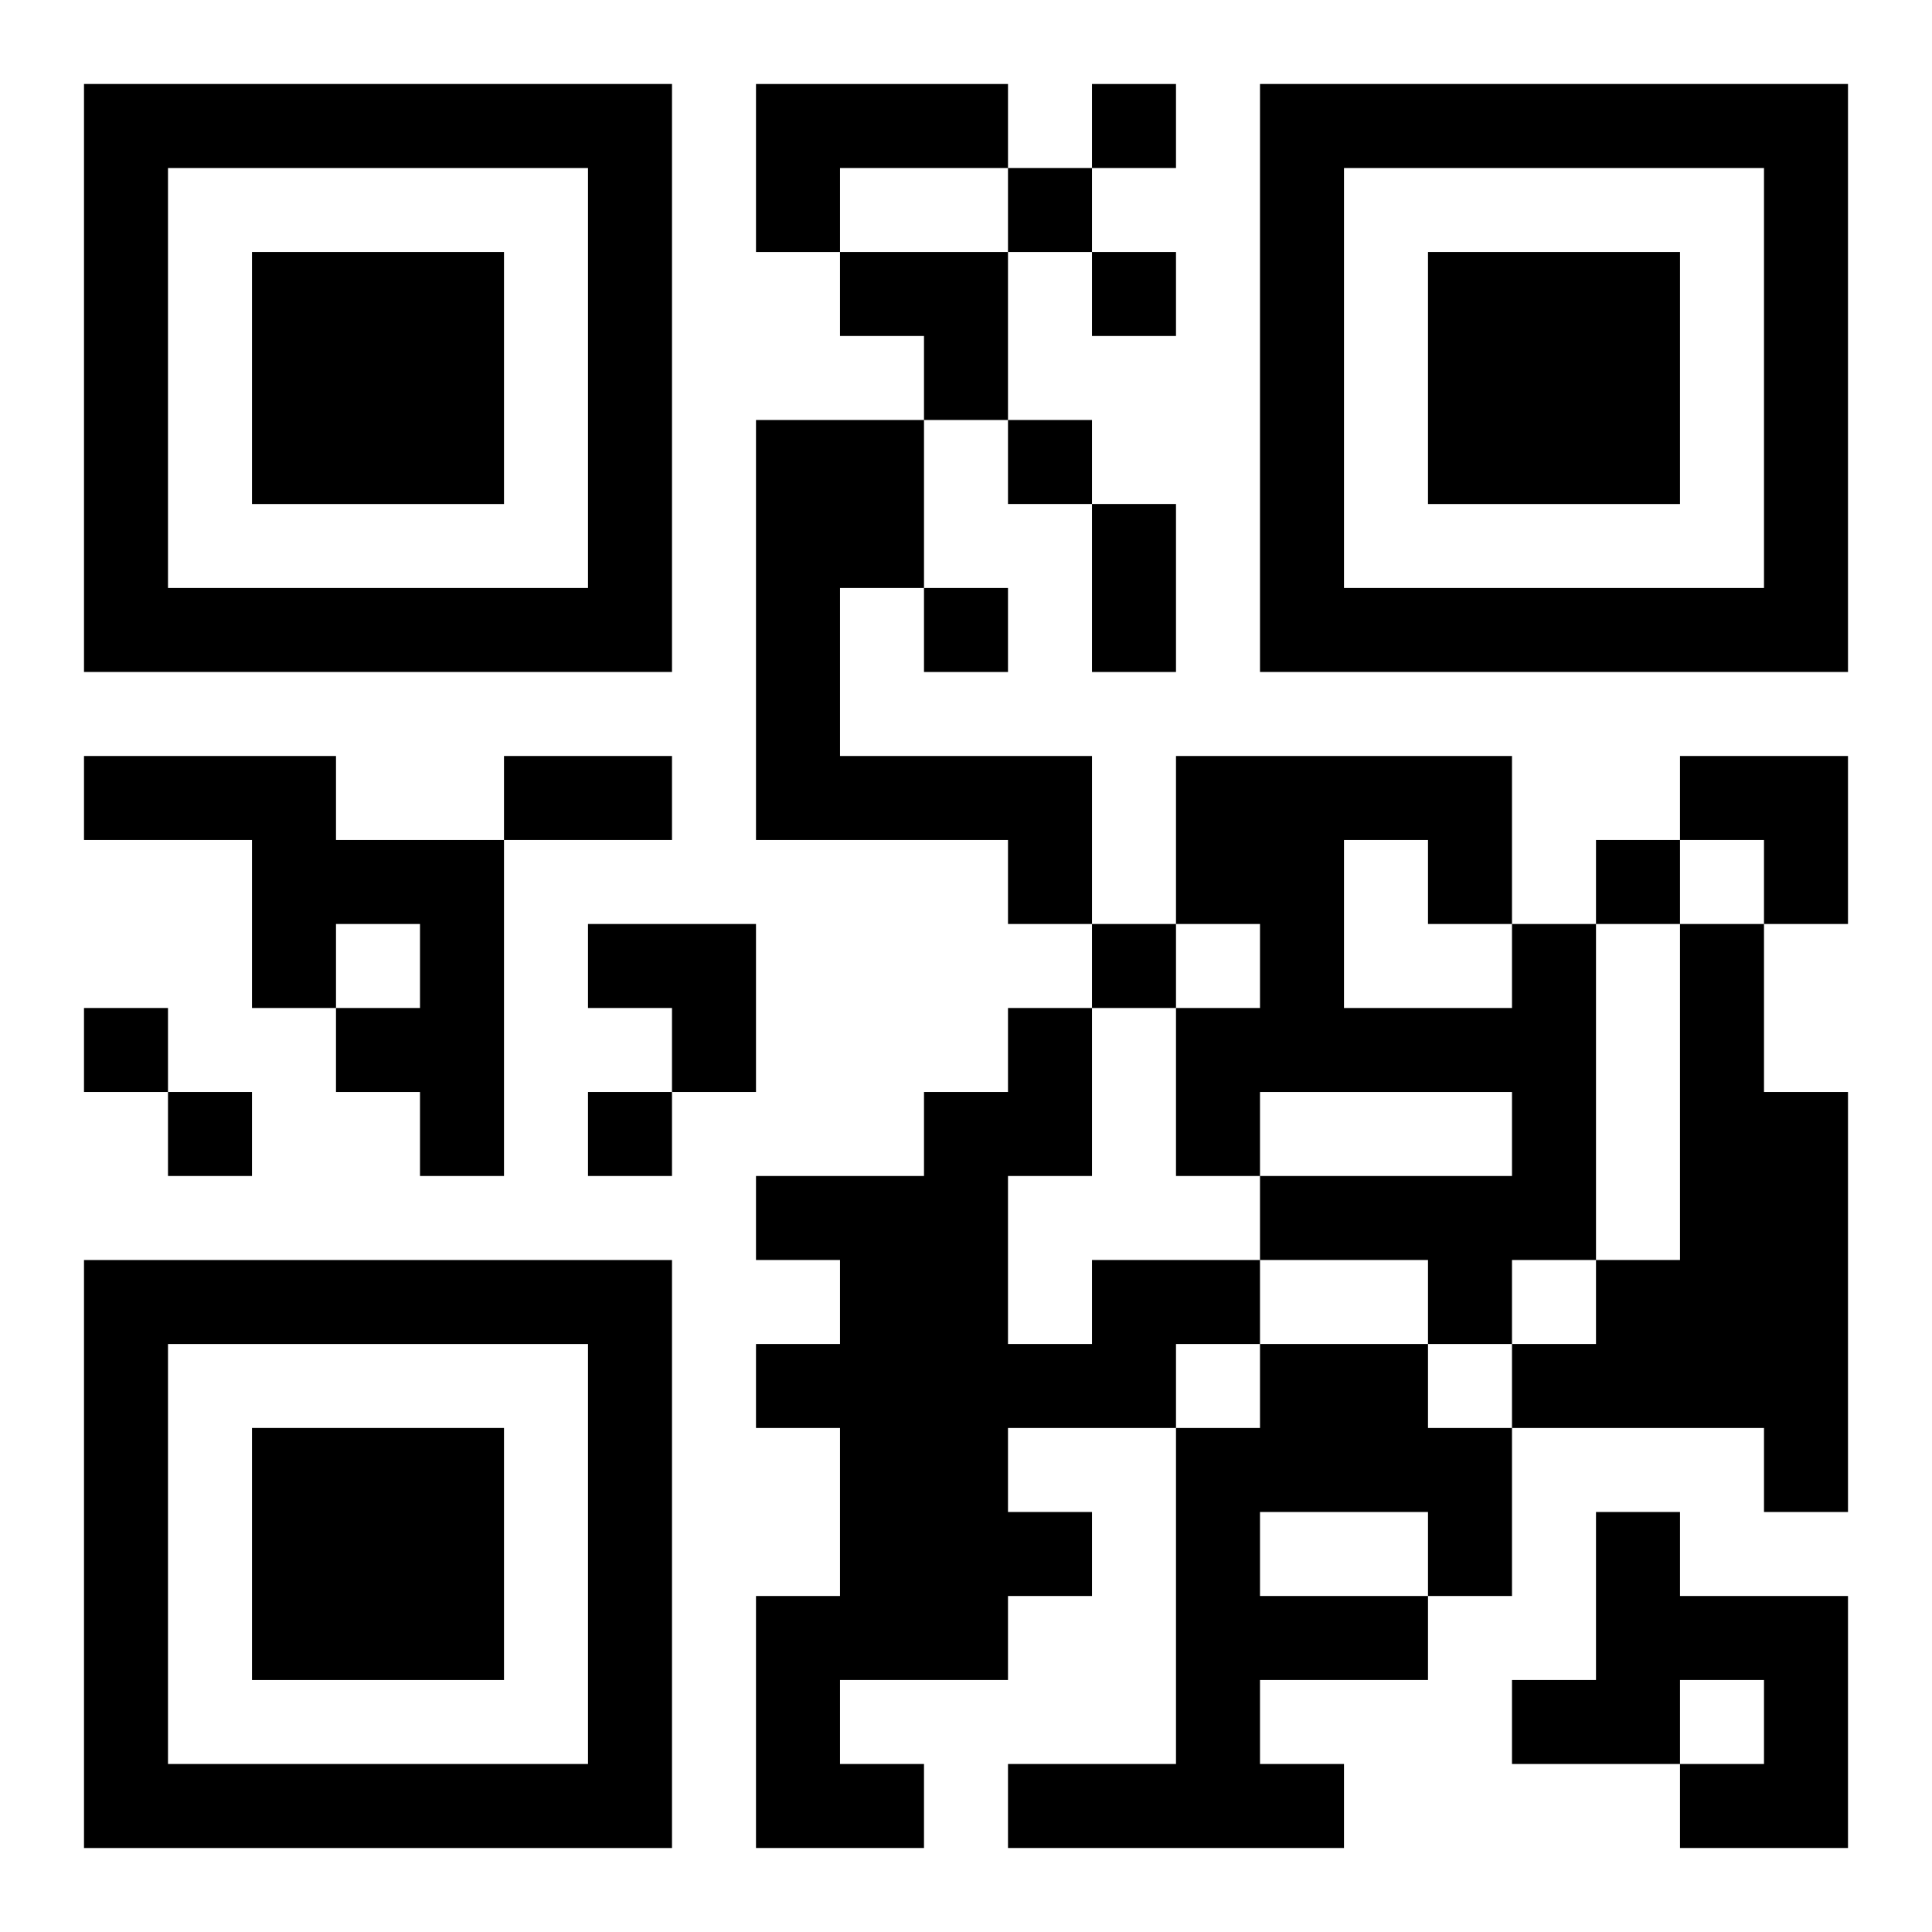
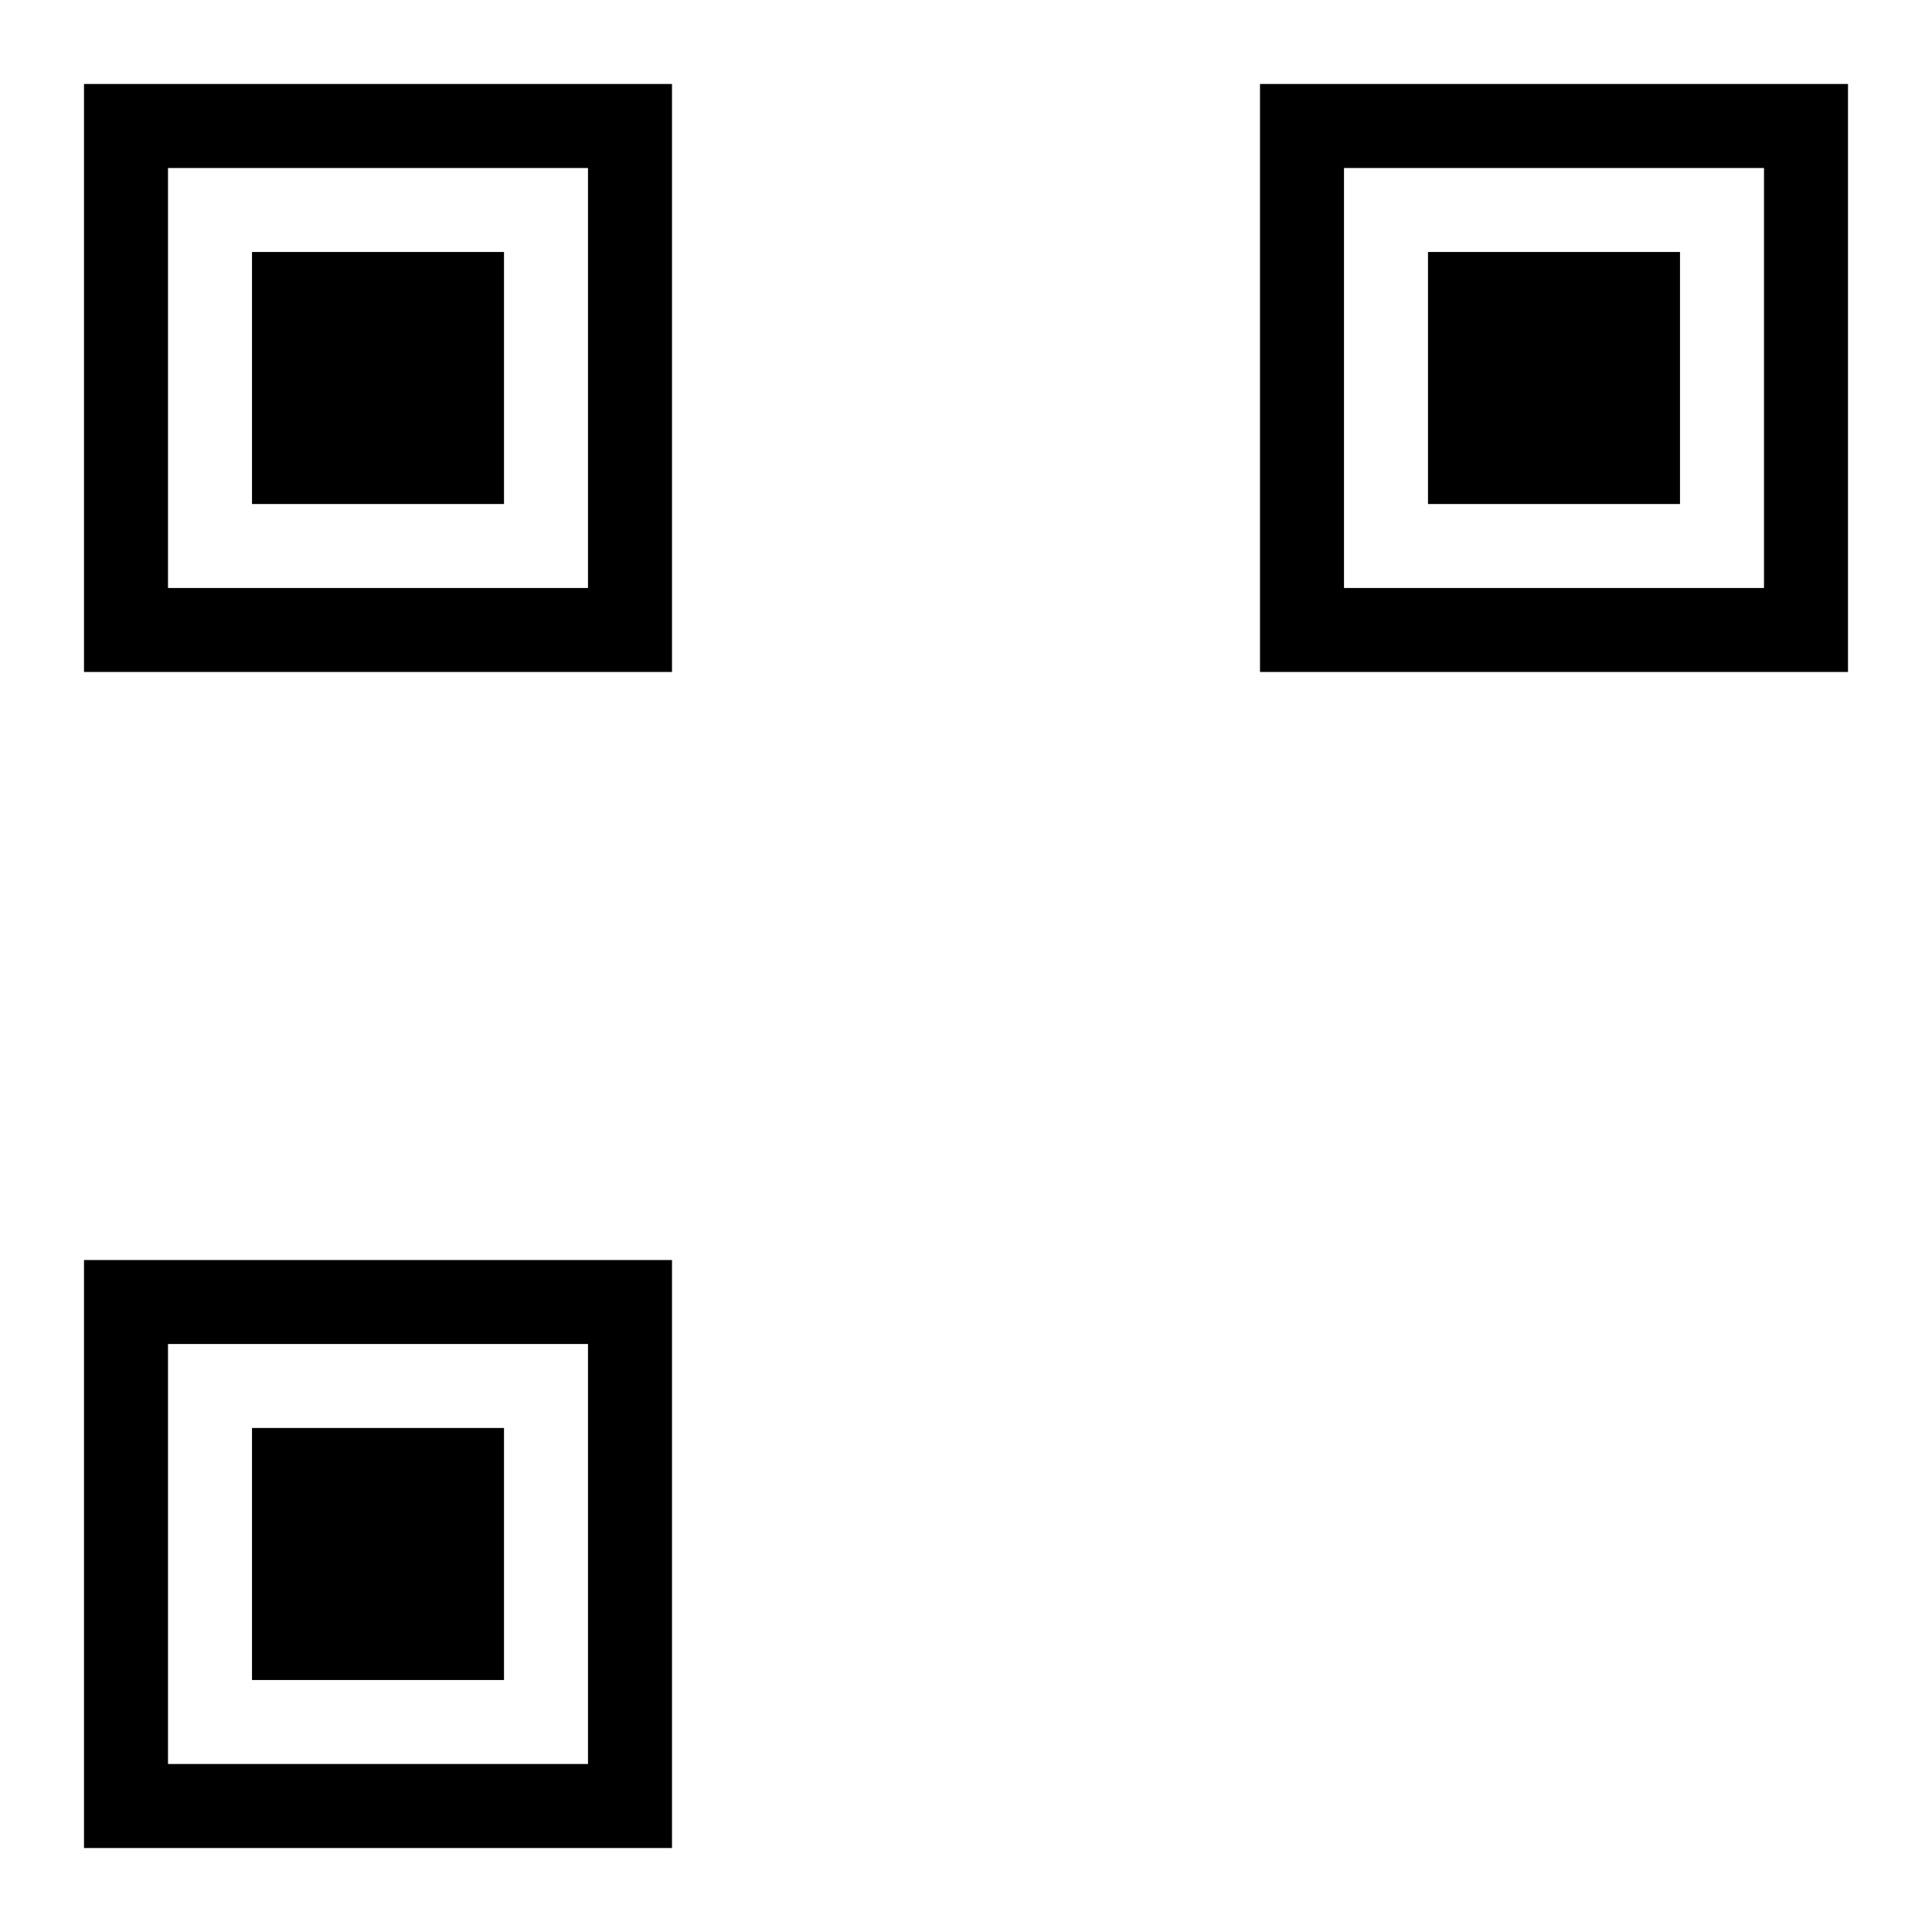
<svg xmlns="http://www.w3.org/2000/svg" xmlns:xlink="http://www.w3.org/1999/xlink" width="250" height="250" baseProfile="full" version="1.1" viewBox="-1 -1 23 23">
  <symbol id="a">
    <path d="m0 7v7h7v-7h-7zm1 1h5v5h-5v-5zm1 1v3h3v-3h-3z" />
  </symbol>
  <use y="-7" xlink:href="#a" />
  <use y="7" xlink:href="#a" />
  <use x="14" y="-7" xlink:href="#a" />
-   <path d="m8 0h3v1h-2v1h-1v-2m0 4h2v2h-1v2h3v2h-1v-1h-3v-5m-8 4h3v1h2v4h-1v-1h-1v-1h1v-1h-1v1h-1v-2h-2v-1m17 2h1v4h-1v1h-1v-1h-2v-1h3v-1h-3v1h-1v-2h1v-1h-1v-2h4v2m-2-1v2h2v-1h-1v-1h-1m4 1h1v2h1v5h-1v-1h-3v-1h1v-1h1v-4m-7 4h2v1h-1v1h-2v1h1v1h-1v1h-2v1h1v1h-2v-3h1v-2h-1v-1h1v-1h-1v-1h2v-1h1v-1h1v2h-1v2h1v-1m2 1h2v1h1v2h-1v1h-2v1h1v1h-4v-1h2v-4h1v-1m0 2v1h2v-1h-2m4 0h1v1h2v3h-2v-1h1v-1h-1v1h-2v-1h1v-2m-6-17v1h1v-1h-1m-1 1v1h1v-1h-1m1 1v1h1v-1h-1m-1 2v1h1v-1h-1m-1 2v1h1v-1h-1m8 3v1h1v-1h-1m-6 1v1h1v-1h-1m-12 1v1h1v-1h-1m1 1v1h1v-1h-1m5 0v1h1v-1h-1m6-7h1v2h-1v-2m-7 3h2v1h-2v-1m4-6h2v2h-1v-1h-1zm10 6h2v2h-1v-1h-1zm-13 2h2v2h-1v-1h-1z" />
</svg>